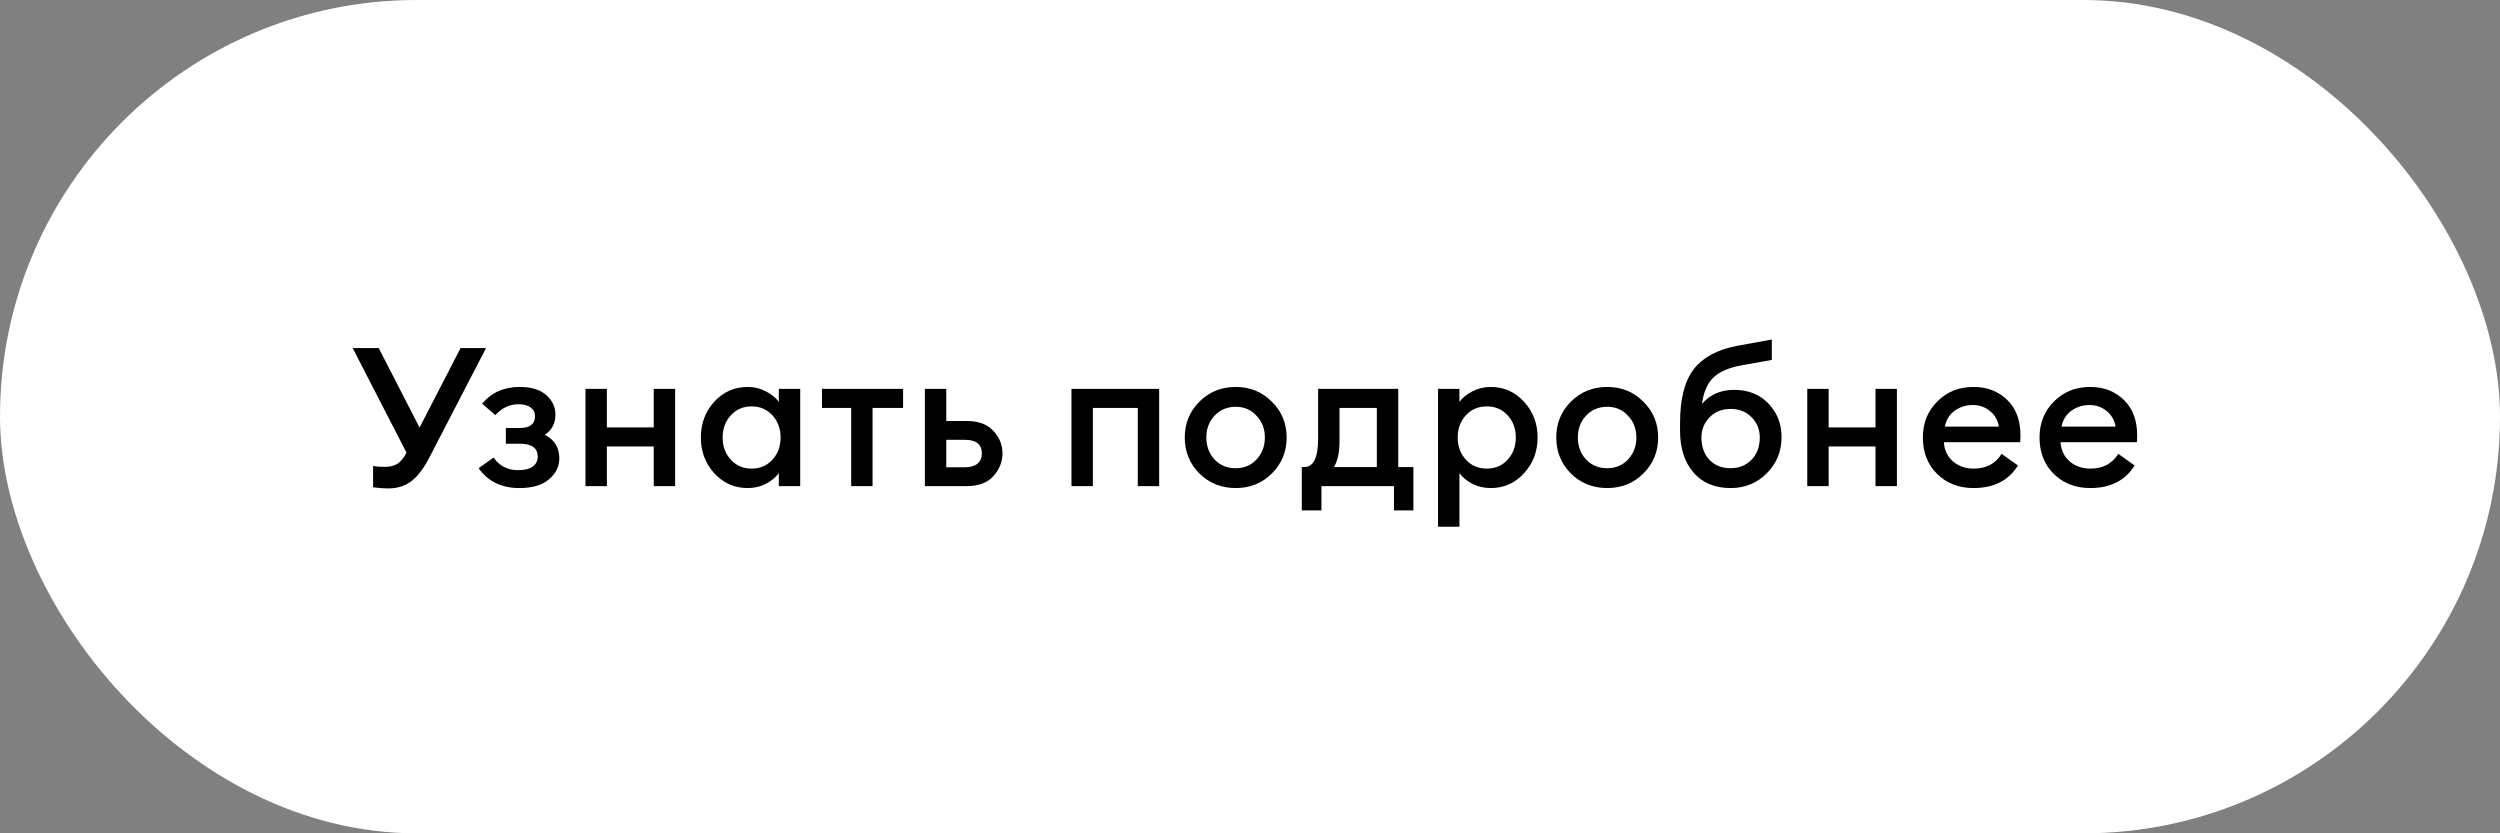
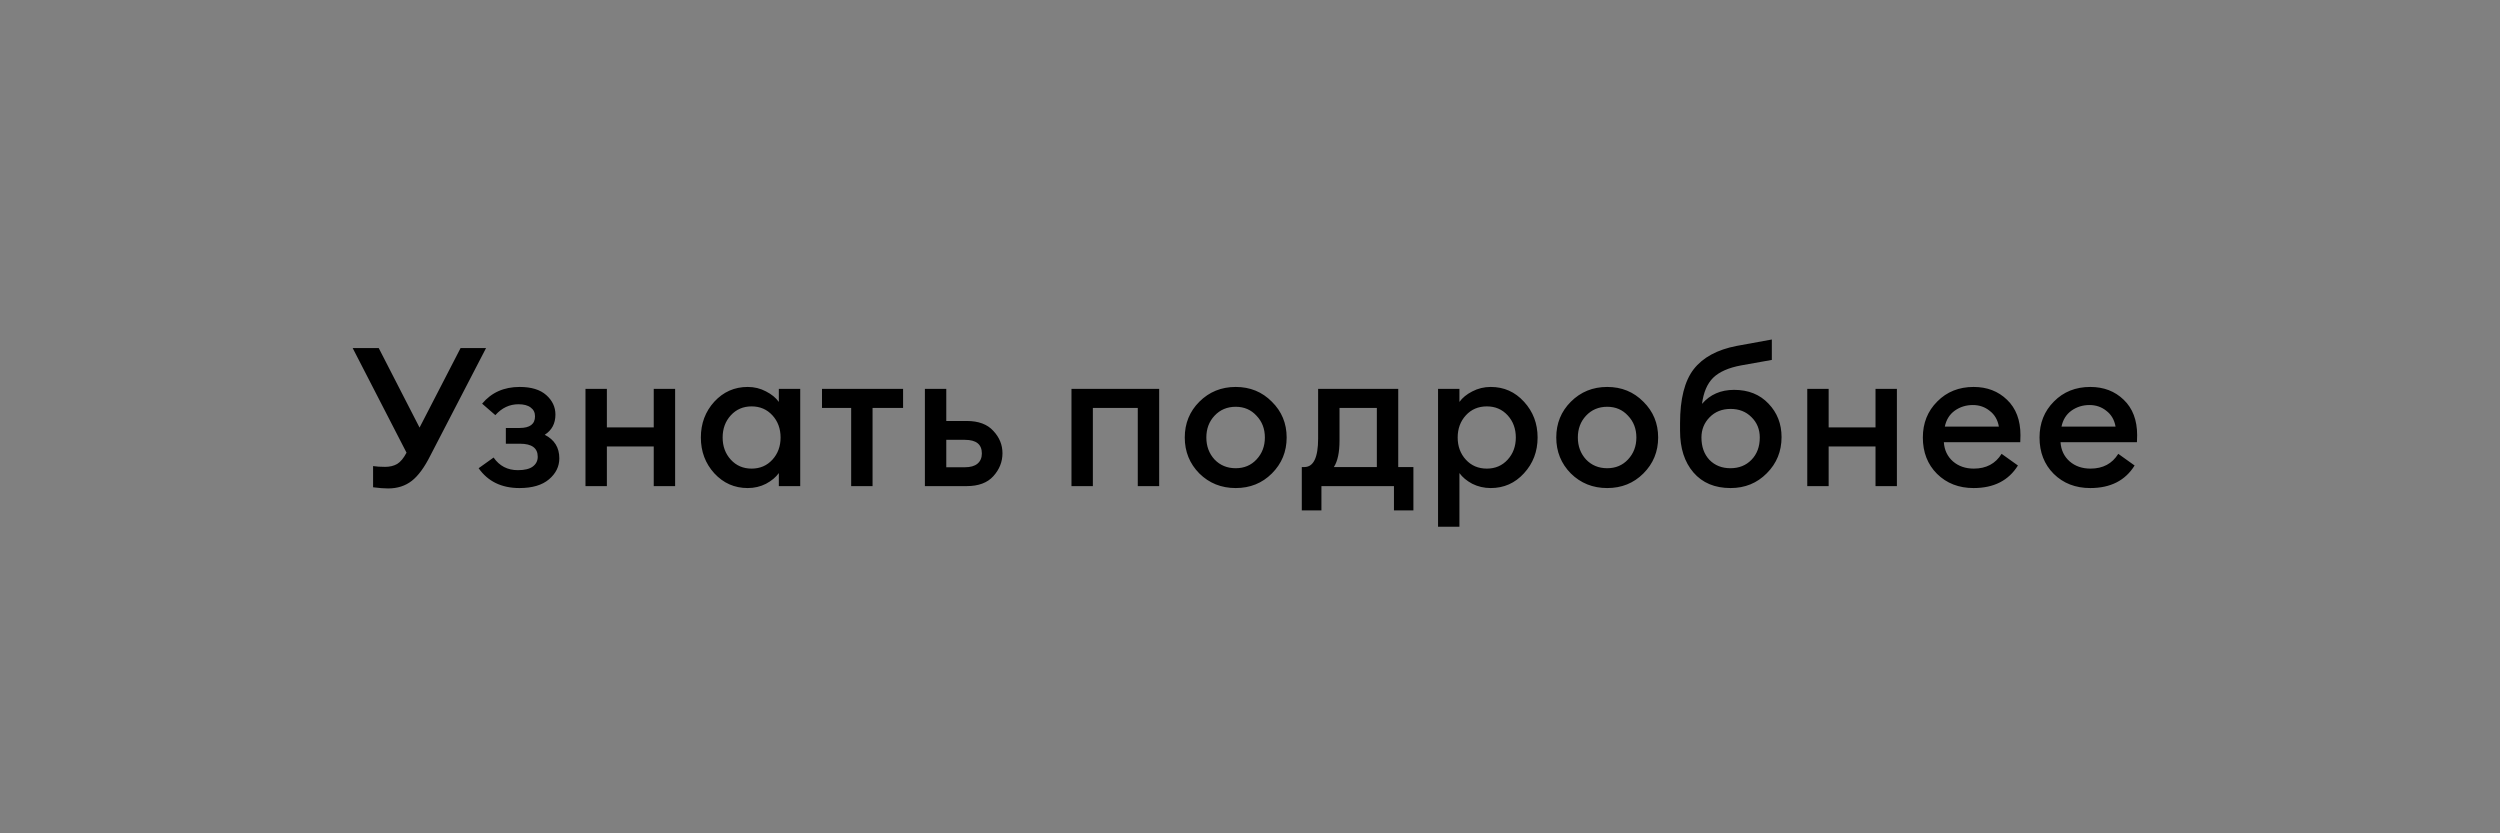
<svg xmlns="http://www.w3.org/2000/svg" width="180" height="60" viewBox="0 0 180 60" fill="none">
  <rect x="0" y="0" width="180" height="60" fill="#808080" stroke="none" />
-   <rect width="180" height="60" rx="30" fill="white" />
  <path d="M26.862 35.084V33.558C27.095 33.595 27.385 33.614 27.73 33.614C28.066 33.614 28.355 33.544 28.598 33.404C28.841 33.255 29.065 32.984 29.27 32.592L25.392 25.06H27.268L30.208 30.786L33.162 25.06H34.996L30.992 32.788C30.563 33.647 30.115 34.258 29.648 34.622C29.181 34.986 28.612 35.168 27.94 35.168C27.651 35.168 27.291 35.14 26.862 35.084ZM37.401 35.14C36.113 35.14 35.133 34.664 34.461 33.712L35.539 32.942C35.959 33.549 36.542 33.852 37.289 33.852C37.774 33.852 38.134 33.763 38.367 33.586C38.6 33.409 38.717 33.175 38.717 32.886C38.717 32.261 38.292 31.948 37.443 31.948H36.421V30.814H37.415C38.152 30.814 38.521 30.534 38.521 29.974C38.521 29.703 38.418 29.493 38.213 29.344C38.008 29.185 37.714 29.106 37.331 29.106C36.687 29.106 36.132 29.367 35.665 29.89L34.713 29.064C35.385 28.261 36.286 27.86 37.415 27.86C38.255 27.86 38.894 28.056 39.333 28.448C39.772 28.84 39.991 29.307 39.991 29.848C39.991 30.492 39.734 30.977 39.221 31.304C39.921 31.659 40.271 32.223 40.271 32.998C40.271 33.586 40.024 34.09 39.529 34.51C39.034 34.93 38.325 35.14 37.401 35.14ZM42.155 35V28H43.695V30.772H47.069V28H48.609V35H47.069V32.144H43.695V35H42.155ZM53.836 35.14C52.884 35.14 52.081 34.785 51.428 34.076C50.784 33.367 50.462 32.508 50.462 31.5C50.462 30.492 50.784 29.633 51.428 28.924C52.081 28.215 52.884 27.86 53.836 27.86C54.312 27.86 54.751 27.967 55.152 28.182C55.553 28.387 55.861 28.639 56.076 28.938V28H57.616V35H56.076V34.062C55.861 34.361 55.553 34.617 55.152 34.832C54.751 35.037 54.312 35.14 53.836 35.14ZM52.618 33.096C53.01 33.525 53.509 33.74 54.116 33.74C54.722 33.74 55.222 33.525 55.614 33.096C56.006 32.667 56.202 32.135 56.202 31.5C56.202 30.865 56.006 30.333 55.614 29.904C55.222 29.475 54.722 29.26 54.116 29.26C53.509 29.26 53.01 29.475 52.618 29.904C52.226 30.333 52.03 30.865 52.03 31.5C52.03 32.135 52.226 32.667 52.618 33.096ZM61.284 35V29.372H59.184V28H65.022V29.372H62.824V35H61.284ZM66.592 35V28H68.132V30.31H69.602C70.452 30.31 71.091 30.548 71.52 31.024C71.959 31.491 72.178 32.027 72.178 32.634C72.178 33.25 71.959 33.801 71.52 34.286C71.091 34.762 70.452 35 69.602 35H66.592ZM68.132 31.668V33.642H69.476C69.868 33.642 70.167 33.558 70.372 33.39C70.587 33.213 70.694 32.965 70.694 32.648C70.694 31.995 70.288 31.668 69.476 31.668H68.132ZM77.146 35V28H83.46V35H81.92V29.372H78.686V35H77.146ZM91.575 34.09C90.875 34.79 90.007 35.14 88.971 35.14C87.935 35.14 87.063 34.79 86.353 34.09C85.653 33.381 85.303 32.517 85.303 31.5C85.303 30.483 85.653 29.624 86.353 28.924C87.063 28.215 87.935 27.86 88.971 27.86C90.007 27.86 90.875 28.215 91.575 28.924C92.285 29.624 92.639 30.483 92.639 31.5C92.639 32.517 92.285 33.381 91.575 34.09ZM88.971 33.712C89.578 33.712 90.077 33.502 90.469 33.082C90.871 32.653 91.071 32.125 91.071 31.5C91.071 30.875 90.871 30.352 90.469 29.932C90.077 29.503 89.578 29.288 88.971 29.288C88.355 29.288 87.847 29.503 87.445 29.932C87.053 30.352 86.857 30.875 86.857 31.5C86.857 32.125 87.053 32.653 87.445 33.082C87.847 33.502 88.355 33.712 88.971 33.712ZM93.729 33.628H93.911C94.574 33.628 94.905 32.942 94.905 31.57V28H100.673V33.628H101.765V36.75H100.365V35H95.143V36.75H93.729V33.628ZM96.445 29.372V31.724C96.445 32.573 96.31 33.208 96.039 33.628H99.133V29.372H96.445ZM105.079 37.926H103.539V28H105.079V28.938C105.294 28.639 105.602 28.387 106.003 28.182C106.414 27.967 106.857 27.86 107.333 27.86C108.285 27.86 109.083 28.215 109.727 28.924C110.38 29.633 110.707 30.492 110.707 31.5C110.707 32.508 110.38 33.367 109.727 34.076C109.083 34.785 108.285 35.14 107.333 35.14C106.857 35.14 106.414 35.037 106.003 34.832C105.602 34.617 105.294 34.361 105.079 34.062V37.926ZM107.053 33.74C107.66 33.74 108.159 33.525 108.551 33.096C108.943 32.667 109.139 32.135 109.139 31.5C109.139 30.865 108.943 30.333 108.551 29.904C108.159 29.475 107.66 29.26 107.053 29.26C106.437 29.26 105.933 29.475 105.541 29.904C105.149 30.333 104.953 30.865 104.953 31.5C104.953 32.135 105.149 32.667 105.541 33.096C105.933 33.525 106.437 33.74 107.053 33.74ZM118.323 34.09C117.623 34.79 116.755 35.14 115.719 35.14C114.683 35.14 113.811 34.79 113.101 34.09C112.401 33.381 112.051 32.517 112.051 31.5C112.051 30.483 112.401 29.624 113.101 28.924C113.811 28.215 114.683 27.86 115.719 27.86C116.755 27.86 117.623 28.215 118.323 28.924C119.033 29.624 119.387 30.483 119.387 31.5C119.387 32.517 119.033 33.381 118.323 34.09ZM115.719 33.712C116.326 33.712 116.825 33.502 117.217 33.082C117.619 32.653 117.819 32.125 117.819 31.5C117.819 30.875 117.619 30.352 117.217 29.932C116.825 29.503 116.326 29.288 115.719 29.288C115.103 29.288 114.595 29.503 114.193 29.932C113.801 30.352 113.605 30.875 113.605 31.5C113.605 32.125 113.801 32.653 114.193 33.082C114.595 33.502 115.103 33.712 115.719 33.712ZM124.604 35.14C123.466 35.14 122.574 34.767 121.93 34.02C121.286 33.273 120.964 32.275 120.964 31.024V30.464C120.964 28.728 121.291 27.435 121.944 26.586C122.607 25.737 123.638 25.177 125.038 24.906L127.572 24.444V25.914L125.374 26.306C124.46 26.474 123.783 26.773 123.344 27.202C122.915 27.631 122.649 28.257 122.546 29.078C123.125 28.406 123.895 28.07 124.856 28.07C125.883 28.07 126.709 28.401 127.334 29.064C127.96 29.717 128.272 30.52 128.272 31.472C128.272 32.499 127.918 33.367 127.208 34.076C126.508 34.785 125.64 35.14 124.604 35.14ZM123.078 33.11C123.47 33.511 123.974 33.712 124.59 33.712C125.206 33.712 125.71 33.511 126.102 33.11C126.504 32.699 126.704 32.163 126.704 31.5C126.704 30.912 126.504 30.422 126.102 30.03C125.71 29.638 125.211 29.442 124.604 29.442C123.988 29.442 123.484 29.643 123.092 30.044C122.7 30.445 122.504 30.931 122.504 31.5C122.504 32.163 122.696 32.699 123.078 33.11ZM130.123 35V28H131.663V30.772H135.037V28H136.577V35H135.037V32.144H131.663V35H130.123ZM142.099 35.14C141.035 35.14 140.157 34.799 139.467 34.118C138.785 33.437 138.445 32.564 138.445 31.5C138.445 30.464 138.79 29.601 139.481 28.91C140.171 28.21 141.044 27.86 142.099 27.86C143.069 27.86 143.872 28.168 144.507 28.784C145.151 29.4 145.473 30.249 145.473 31.332C145.473 31.519 145.468 31.687 145.459 31.836H139.957C139.994 32.405 140.213 32.867 140.615 33.222C141.016 33.567 141.515 33.74 142.113 33.74C143.009 33.74 143.676 33.385 144.115 32.676L145.291 33.516C144.619 34.599 143.555 35.14 142.099 35.14ZM140.027 30.716H143.919C143.835 30.231 143.615 29.853 143.261 29.582C142.915 29.302 142.509 29.162 142.043 29.162C141.557 29.162 141.123 29.297 140.741 29.568C140.367 29.839 140.129 30.221 140.027 30.716ZM150.5 35.14C149.436 35.14 148.558 34.799 147.868 34.118C147.186 33.437 146.846 32.564 146.846 31.5C146.846 30.464 147.191 29.601 147.882 28.91C148.572 28.21 149.445 27.86 150.5 27.86C151.47 27.86 152.273 28.168 152.908 28.784C153.552 29.4 153.874 30.249 153.874 31.332C153.874 31.519 153.869 31.687 153.86 31.836H148.358C148.395 32.405 148.614 32.867 149.016 33.222C149.417 33.567 149.916 33.74 150.514 33.74C151.41 33.74 152.077 33.385 152.516 32.676L153.692 33.516C153.02 34.599 151.956 35.14 150.5 35.14ZM148.428 30.716H152.32C152.236 30.231 152.016 29.853 151.662 29.582C151.316 29.302 150.91 29.162 150.444 29.162C149.958 29.162 149.524 29.297 149.142 29.568C148.768 29.839 148.53 30.221 148.428 30.716Z" fill="black" />
</svg>